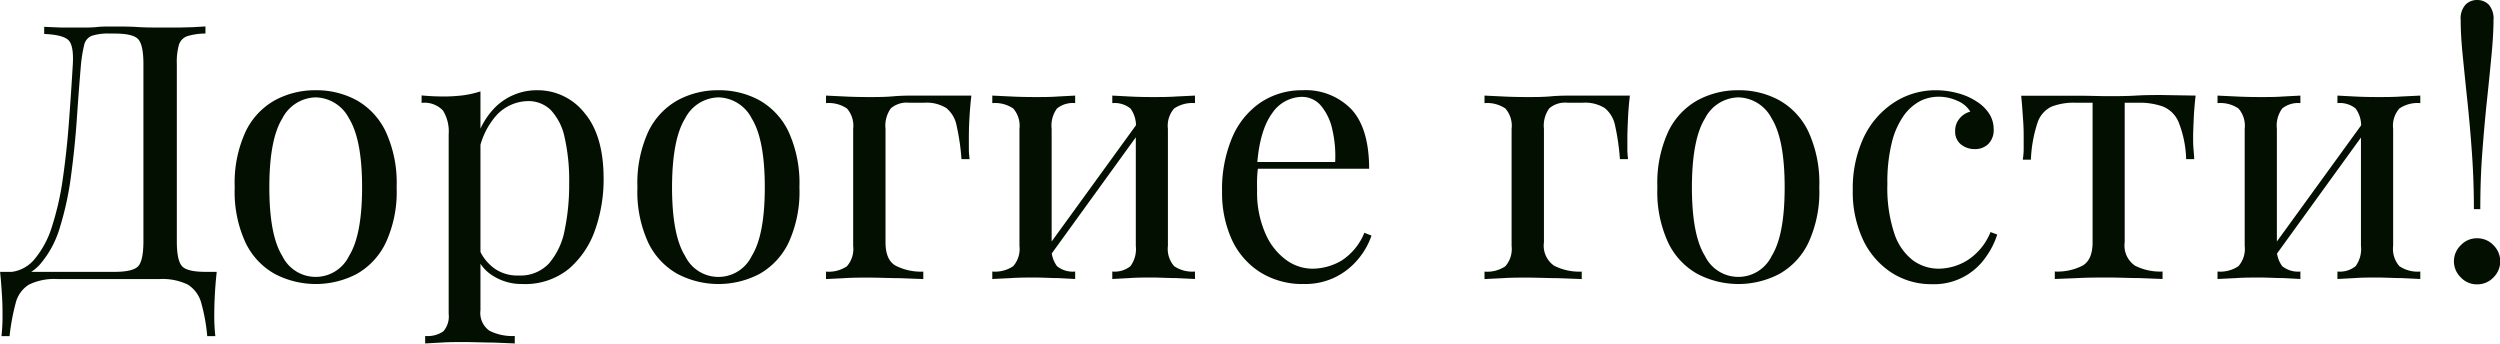
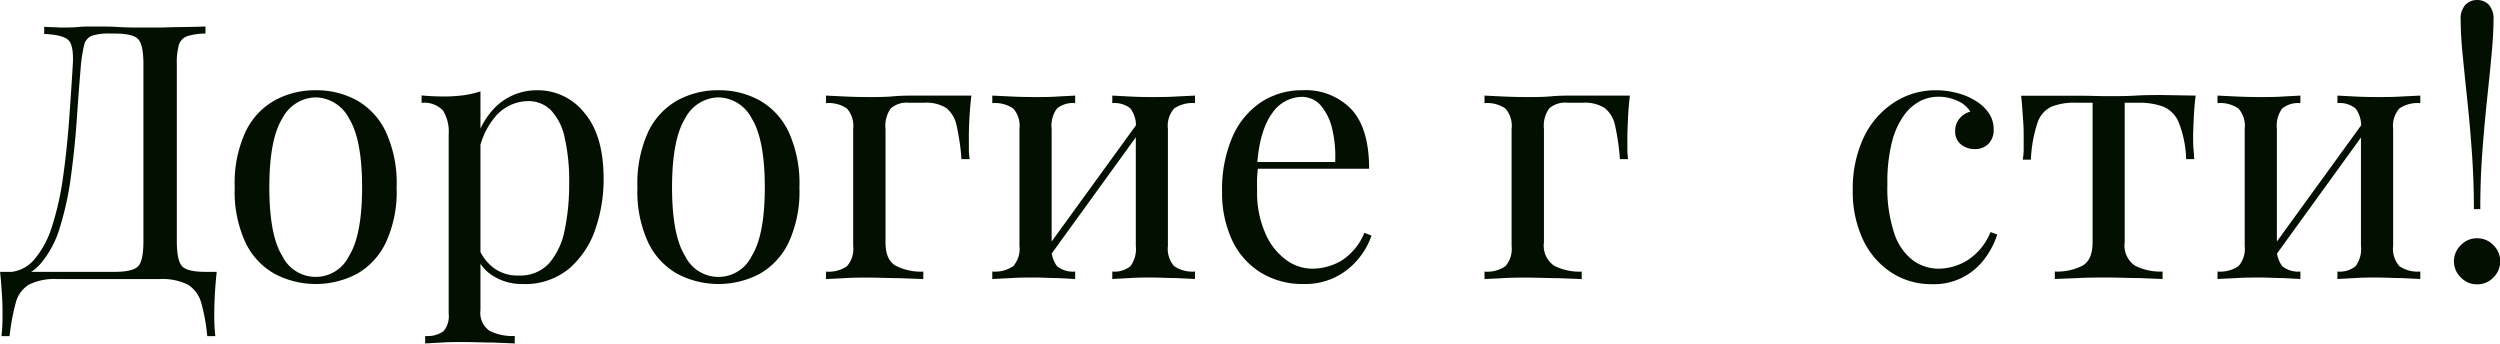
<svg xmlns="http://www.w3.org/2000/svg" width="308.35" height="42.37" viewBox="0 0 308.35 42.37">
  <defs>
    <style> .a { fill: #030f00; } </style>
  </defs>
  <g>
-     <path class="a" d="M484.61,367.69v.88a7.59,7.59,0,0,0-2.27.33,1.66,1.66,0,0,0-1,1.05,7.94,7.94,0,0,0-.26,2.4v21.83c0,1.61.22,2.64.66,3.1s1.4.68,2.9.68H486c-.11,1-.19,2-.24,3s-.06,1.7-.06,2.2a21.73,21.73,0,0,0,.13,2.73h-1a22.21,22.21,0,0,0-.75-4.14,3.83,3.83,0,0,0-1.65-2.22,7.17,7.17,0,0,0-3.5-.68H466.35a7.14,7.14,0,0,0-3.5.68,3.69,3.69,0,0,0-1.63,2.22,27,27,0,0,0-.77,4.14h-1a21.73,21.73,0,0,0,.13-2.73c0-.5,0-1.23-.06-2.2s-.13-2-.24-3h14.12c1.5,0,2.46-.23,2.9-.68s.66-1.49.66-3.1V372.35c0-1.61-.22-2.64-.66-3.1s-1.4-.68-2.9-.68h-.57a6.49,6.49,0,0,0-2.25.28,1.56,1.56,0,0,0-.92,1.1,17.27,17.27,0,0,0-.4,2.4c-.17,2-.34,4.18-.5,6.56s-.4,4.73-.71,7.06a37.91,37.91,0,0,1-1.36,6.4,12.32,12.32,0,0,1-2.49,4.67,5.29,5.29,0,0,1-4.13,1.76V398a4.38,4.38,0,0,0,3.39-1.52,11.55,11.55,0,0,0,2.22-4.11,34.86,34.86,0,0,0,1.34-5.92q.48-3.32.75-6.93t.48-7.13c.09-1.55-.09-2.56-.53-3s-1.45-.71-3-.77v-.88l2.2.09c.85,0,1.63,0,2.33,0s1.33,0,2-.07,1.27-.06,1.91-.06c1.12,0,2.13,0,3,.06s2,.07,3.25.07l1.85,0,1.87-.05C483.69,367.74,484.2,367.72,484.61,367.69Z" transform="translate(-459.27 -364.43)" />
+     <path class="a" d="M484.61,367.69v.88a7.59,7.59,0,0,0-2.27.33,1.66,1.66,0,0,0-1,1.05,7.94,7.94,0,0,0-.26,2.4v21.83c0,1.61.22,2.64.66,3.1s1.4.68,2.9.68H486c-.11,1-.19,2-.24,3s-.06,1.7-.06,2.2a21.73,21.73,0,0,0,.13,2.73h-1a22.21,22.21,0,0,0-.75-4.14,3.83,3.83,0,0,0-1.65-2.22,7.17,7.17,0,0,0-3.5-.68H466.35a7.14,7.14,0,0,0-3.5.68,3.69,3.69,0,0,0-1.63,2.22,27,27,0,0,0-.77,4.14h-1a21.73,21.73,0,0,0,.13-2.73c0-.5,0-1.23-.06-2.2s-.13-2-.24-3h14.12c1.5,0,2.46-.23,2.9-.68s.66-1.49.66-3.1V372.35c0-1.61-.22-2.64-.66-3.1s-1.4-.68-2.9-.68h-.57a6.49,6.49,0,0,0-2.25.28,1.56,1.56,0,0,0-.92,1.1,17.27,17.27,0,0,0-.4,2.4c-.17,2-.34,4.18-.5,6.56s-.4,4.73-.71,7.06a37.91,37.91,0,0,1-1.36,6.4,12.32,12.32,0,0,1-2.49,4.67,5.29,5.29,0,0,1-4.13,1.76V398a4.38,4.38,0,0,0,3.39-1.52,11.55,11.55,0,0,0,2.22-4.11,34.86,34.86,0,0,0,1.34-5.92q.48-3.32.75-6.93t.48-7.13c.09-1.55-.09-2.56-.53-3s-1.45-.71-3-.77v-.88l2.2.09s1.33,0,2-.07,1.27-.06,1.91-.06c1.12,0,2.13,0,3,.06s2,.07,3.25.07l1.85,0,1.87-.05C483.69,367.74,484.2,367.72,484.61,367.69Z" transform="translate(-459.27 -364.43)" />
    <path class="a" d="M498.21,375.56a10.39,10.39,0,0,1,5.06,1.24,8.78,8.78,0,0,1,3.58,3.87,15.09,15.09,0,0,1,1.34,6.86,14.92,14.92,0,0,1-1.34,6.84,8.78,8.78,0,0,1-3.58,3.85,10.9,10.9,0,0,1-10.1,0,8.72,8.72,0,0,1-3.61-3.85,14.92,14.92,0,0,1-1.34-6.84,15.09,15.09,0,0,1,1.34-6.86,8.72,8.72,0,0,1,3.61-3.87A10.39,10.39,0,0,1,498.21,375.56Zm0,.88a4.74,4.74,0,0,0-4.12,2.6q-1.6,2.59-1.6,8.49c0,3.93.53,6.76,1.6,8.47a4.57,4.57,0,0,0,8.23,0c1.07-1.71,1.61-4.54,1.61-8.47s-.54-6.76-1.61-8.49A4.74,4.74,0,0,0,498.21,376.44Z" transform="translate(-459.27 -364.43)" />
    <path class="a" d="M518.53,375.7v27a2.67,2.67,0,0,0,1.12,2.53,6.29,6.29,0,0,0,3.11.64v.92l-2.69-.11c-1.14,0-2.36-.06-3.65-.06-.91,0-1.81,0-2.71.06l-2,.11v-.92a3.45,3.45,0,0,0,2.24-.57,2.79,2.79,0,0,0,.66-2.16V381a4.92,4.92,0,0,0-.7-2.93,3.12,3.12,0,0,0-2.64-.95v-.92c.94.09,1.85.13,2.73.13a19.15,19.15,0,0,0,2.44-.15A12.44,12.44,0,0,0,518.53,375.7Zm7-.14a7.34,7.34,0,0,1,5.83,2.8q2.36,2.79,2.36,8.12a18.75,18.75,0,0,1-1,6.16,11.15,11.15,0,0,1-3.23,4.9,8.52,8.52,0,0,1-5.81,1.92,6.6,6.6,0,0,1-3.59-1,4.9,4.9,0,0,1-2-2.33l.44-.62a5.6,5.6,0,0,0,1.78,2.07,4.88,4.88,0,0,0,2.93.83A4.81,4.81,0,0,0,527,396.9a8.84,8.84,0,0,0,1.92-4.11,27.16,27.16,0,0,0,.55-5.7,24,24,0,0,0-.57-5.76A7,7,0,0,0,527.2,378a3.92,3.92,0,0,0-2.82-1.1,5.39,5.39,0,0,0-3.91,1.79,9.24,9.24,0,0,0-2.25,5.39l-.52-.62a9.38,9.38,0,0,1,2.66-5.81A7.3,7.3,0,0,1,525.57,375.56Z" transform="translate(-459.27 -364.43)" />
    <path class="a" d="M547.88,375.56a10.36,10.36,0,0,1,5.06,1.24,8.8,8.8,0,0,1,3.59,3.87,15.23,15.23,0,0,1,1.34,6.86,15,15,0,0,1-1.34,6.84,8.8,8.8,0,0,1-3.59,3.85,10.9,10.9,0,0,1-10.1,0,8.78,8.78,0,0,1-3.61-3.85,15,15,0,0,1-1.34-6.84,15.23,15.23,0,0,1,1.34-6.86,8.78,8.78,0,0,1,3.61-3.87A10.39,10.39,0,0,1,547.88,375.56Zm0,.88a4.74,4.74,0,0,0-4.11,2.6q-1.6,2.59-1.61,8.49c0,3.93.54,6.76,1.61,8.47a4.56,4.56,0,0,0,8.22,0c1.07-1.71,1.61-4.54,1.61-8.47s-.54-6.76-1.61-8.49A4.74,4.74,0,0,0,547.88,376.44Z" transform="translate(-459.27 -364.43)" />
    <path class="a" d="M579.08,376.22c-.12,1-.2,2-.25,2.95s-.06,1.66-.06,2.16,0,1,0,1.52.06.88.09,1.21h-1a28.09,28.09,0,0,0-.6-4.12,3.68,3.68,0,0,0-1.27-2.18,4.59,4.59,0,0,0-2.71-.66h-1.89a3,3,0,0,0-2.24.69,3.64,3.64,0,0,0-.66,2.53v14c0,1.44.41,2.4,1.25,2.88a6.85,6.85,0,0,0,3.41.73v.92l-2.86-.11c-1.23,0-2.54-.07-3.92-.07-1,0-2,0-3,.07l-2.22.11v-.92a4,4,0,0,0,2.58-.66,3.24,3.24,0,0,0,.77-2.51V380.32a3.23,3.23,0,0,0-.77-2.51,4,4,0,0,0-2.58-.66v-.93l2.29.11c1,.05,2,.07,3,.07s2,0,3-.09,1.92-.09,2.77-.09Z" transform="translate(-459.27 -364.43)" />
    <path class="a" d="M591.88,376.22v.93a3.09,3.09,0,0,0-2.24.66,3.57,3.57,0,0,0-.66,2.51v14.43a3.58,3.58,0,0,0,.66,2.51,3.09,3.09,0,0,0,2.24.66v.92l-2.09-.11c-.92,0-1.87-.07-2.84-.07s-2,0-3,.07l-2.29.11v-.92a4,4,0,0,0,2.58-.66,3.24,3.24,0,0,0,.77-2.51V380.32a3.23,3.23,0,0,0-.77-2.51,4,4,0,0,0-2.58-.66v-.93l2.29.11c1,.05,2,.07,3,.07s1.92,0,2.84-.07Zm7.92,3.08.7.49-12.1,16.72-.7-.53Zm6.86-3.08v.93a4,4,0,0,0-2.57.66,3.23,3.23,0,0,0-.77,2.51v14.43a3.24,3.24,0,0,0,.77,2.51,4,4,0,0,0,2.57.66v.92l-2.28-.11c-1,0-2-.07-3-.07s-1.91,0-2.83.07l-2.09.11v-.92a3.11,3.11,0,0,0,2.24-.66,3.58,3.58,0,0,0,.66-2.51V380.32a3.57,3.57,0,0,0-.66-2.51,3.11,3.11,0,0,0-2.24-.66v-.93l2.09.11c.92.05,1.87.07,2.83.07s2,0,3-.07Z" transform="translate(-459.27 -364.43)" />
    <path class="a" d="M619.91,375.56a7.83,7.83,0,0,1,6.05,2.36q2.17,2.35,2.18,7.32H612.6l0-.83h11.35a14.48,14.48,0,0,0-.35-4,6.84,6.84,0,0,0-1.39-2.93,3.07,3.07,0,0,0-2.44-1.1,4.5,4.5,0,0,0-3.58,2c-1,1.35-1.67,3.5-1.87,6.43l.13.17c-.06.44-.11.93-.13,1.46s0,1,0,1.58a12.46,12.46,0,0,0,1,5.15,7.86,7.86,0,0,0,2.53,3.28,5.52,5.52,0,0,0,3.23,1.12,7.16,7.16,0,0,0,3.66-1,7.36,7.36,0,0,0,2.81-3.43l.88.35a9.06,9.06,0,0,1-1.58,2.82A8.55,8.55,0,0,1,624,398.6a8.43,8.43,0,0,1-3.88.86,9.83,9.83,0,0,1-5.43-1.46,9.43,9.43,0,0,1-3.48-4,13.88,13.88,0,0,1-1.21-5.92,16.34,16.34,0,0,1,1.24-6.67,9.86,9.86,0,0,1,3.47-4.31A9.15,9.15,0,0,1,619.91,375.56Z" transform="translate(-459.27 -364.43)" />
    <path class="a" d="M660.3,376.22c-.12,1-.2,2-.24,2.95s-.07,1.66-.07,2.16,0,1,0,1.52.05.88.08,1.21h-1a28.3,28.3,0,0,0-.59-4.12,3.69,3.69,0,0,0-1.28-2.18,4.55,4.55,0,0,0-2.7-.66h-1.9a3,3,0,0,0-2.24.69,3.64,3.64,0,0,0-.66,2.53v14a3,3,0,0,0,1.25,2.88,6.88,6.88,0,0,0,3.41.73v.92l-2.86-.11c-1.23,0-2.53-.07-3.91-.07-1,0-2,0-3,.07l-2.22.11v-.92a4,4,0,0,0,2.57-.66,3.24,3.24,0,0,0,.77-2.51V380.32a3.23,3.23,0,0,0-.77-2.51,4,4,0,0,0-2.57-.66v-.93l2.28.11c1,.05,2,.07,3,.07s1.95,0,2.94-.09,1.92-.09,2.78-.09Z" transform="translate(-459.27 -364.43)" />
-     <path class="a" d="M673.67,375.56a10.33,10.33,0,0,1,5.06,1.24,8.74,8.74,0,0,1,3.59,3.87,15.09,15.09,0,0,1,1.34,6.86,14.92,14.92,0,0,1-1.34,6.84,8.74,8.74,0,0,1-3.59,3.85,10.88,10.88,0,0,1-10.09,0,8.72,8.72,0,0,1-3.61-3.85,14.92,14.92,0,0,1-1.34-6.84,15.09,15.09,0,0,1,1.34-6.86,8.72,8.72,0,0,1,3.61-3.87A10.38,10.38,0,0,1,673.67,375.56Zm0,.88a4.74,4.74,0,0,0-4.11,2.6q-1.6,2.59-1.61,8.49c0,3.93.54,6.76,1.61,8.47a4.57,4.57,0,0,0,8.23,0c1.07-1.71,1.6-4.54,1.6-8.47s-.53-6.76-1.6-8.49A4.74,4.74,0,0,0,673.67,376.44Z" transform="translate(-459.27 -364.43)" />
    <path class="a" d="M698,375.56a10.31,10.31,0,0,1,2.72.36,7.77,7.77,0,0,1,2.38,1.05,5,5,0,0,1,1.54,1.52,3.53,3.53,0,0,1,.53,1.87,2.44,2.44,0,0,1-.66,1.83,2.33,2.33,0,0,1-1.67.63,2.68,2.68,0,0,1-1.7-.57,2,2,0,0,1-.72-1.63A2.32,2.32,0,0,1,701,379a2.5,2.5,0,0,1,1.29-.8,3.37,3.37,0,0,0-1.56-1.32,5.57,5.57,0,0,0-2.4-.52,5.09,5.09,0,0,0-2.2.52,5.91,5.91,0,0,0-2,1.74,9.75,9.75,0,0,0-1.5,3.3,20.22,20.22,0,0,0-.57,5.22,17.76,17.76,0,0,0,.88,6.16,6.85,6.85,0,0,0,2.31,3.27,5.42,5.42,0,0,0,3.15,1,6.86,6.86,0,0,0,3.47-1,7.37,7.37,0,0,0,2.91-3.52l.83.31a10.06,10.06,0,0,1-1.45,2.84,7.74,7.74,0,0,1-6.64,3.28,9,9,0,0,1-4.93-1.41,9.83,9.83,0,0,1-3.5-4,13.92,13.92,0,0,1-1.3-6.22,14.8,14.8,0,0,1,1.3-6.36,10.47,10.47,0,0,1,3.63-4.31A9.38,9.38,0,0,1,698,375.56Z" transform="translate(-459.27 -364.43)" />
    <path class="a" d="M730.08,376.22c-.12,1-.2,2-.24,2.95s-.07,1.66-.07,2.16,0,1,.05,1.52.06.88.09,1.21h-1a13.33,13.33,0,0,0-.92-4.54,3.56,3.56,0,0,0-1.94-1.95,8.61,8.61,0,0,0-3-.47h-1.72v17.21a3,3,0,0,0,1.26,2.88,6.83,6.83,0,0,0,3.41.73v.92l-2.8-.11c-1.19,0-2.47-.07-3.85-.07s-2.62,0-3.83.07l-2.81.11v-.92a6.83,6.83,0,0,0,3.43-.73q1.23-.72,1.23-2.88V377.1h-2.15a7.51,7.51,0,0,0-2.93.49,3.34,3.34,0,0,0-1.72,2,16.64,16.64,0,0,0-.81,4.53h-1a9,9,0,0,0,.11-1.21c0-.48,0-1,0-1.52s0-1.21-.07-2.15-.12-1.92-.24-3h4.23c1,0,2.06,0,3.19,0s2.23.05,3.32.05,2.24,0,3.39-.07,2.21-.07,3.21-.07Z" transform="translate(-459.27 -364.43)" />
    <path class="a" d="M743,376.22v.93a3.11,3.11,0,0,0-2.24.66,3.57,3.57,0,0,0-.66,2.51v14.43a3.58,3.58,0,0,0,.66,2.51,3.11,3.11,0,0,0,2.24.66v.92l-2.09-.11c-.92,0-1.87-.07-2.84-.07s-2,0-3,.07l-2.29.11v-.92a4,4,0,0,0,2.58-.66,3.24,3.24,0,0,0,.77-2.51V380.32a3.23,3.23,0,0,0-.77-2.51,4,4,0,0,0-2.58-.66v-.93l2.29.11c1,.05,2,.07,3,.07s1.92,0,2.84-.07Zm7.92,3.08.71.49-12.1,16.72-.71-.53Zm6.87-3.08v.93a4,4,0,0,0-2.58.66,3.23,3.23,0,0,0-.77,2.51v14.43a3.24,3.24,0,0,0,.77,2.51,4,4,0,0,0,2.58.66v.92l-2.29-.11c-1,0-2-.07-3-.07s-1.92,0-2.84.07l-2.09.11v-.92a3.09,3.09,0,0,0,2.24-.66,3.58,3.58,0,0,0,.66-2.51V380.32a3.57,3.57,0,0,0-.66-2.51,3.09,3.09,0,0,0-2.24-.66v-.93l2.09.11c.92.05,1.87.07,2.84.07s2,0,3-.07Z" transform="translate(-459.27 -364.43)" />
    <path class="a" d="M764.8,393.82a2.71,2.71,0,0,1,2,.84,2.78,2.78,0,0,1,0,4,2.71,2.71,0,0,1-2,.84,2.68,2.68,0,0,1-2-.84,2.75,2.75,0,0,1,0-4A2.68,2.68,0,0,1,764.8,393.82Zm0-29.39a2,2,0,0,1,1.43.57,2.6,2.6,0,0,1,.59,1.9q0,1.71-.24,4.26c-.16,1.71-.35,3.59-.57,5.66s-.41,4.24-.58,6.51-.24,4.57-.24,6.89h-.79q0-3.48-.24-6.89t-.57-6.51c-.22-2.07-.41-3.95-.58-5.66s-.24-3.12-.24-4.26a2.56,2.56,0,0,1,.6-1.9A2,2,0,0,1,764.8,364.43Z" transform="translate(-459.27 -364.43)" />
  </g>
</svg>